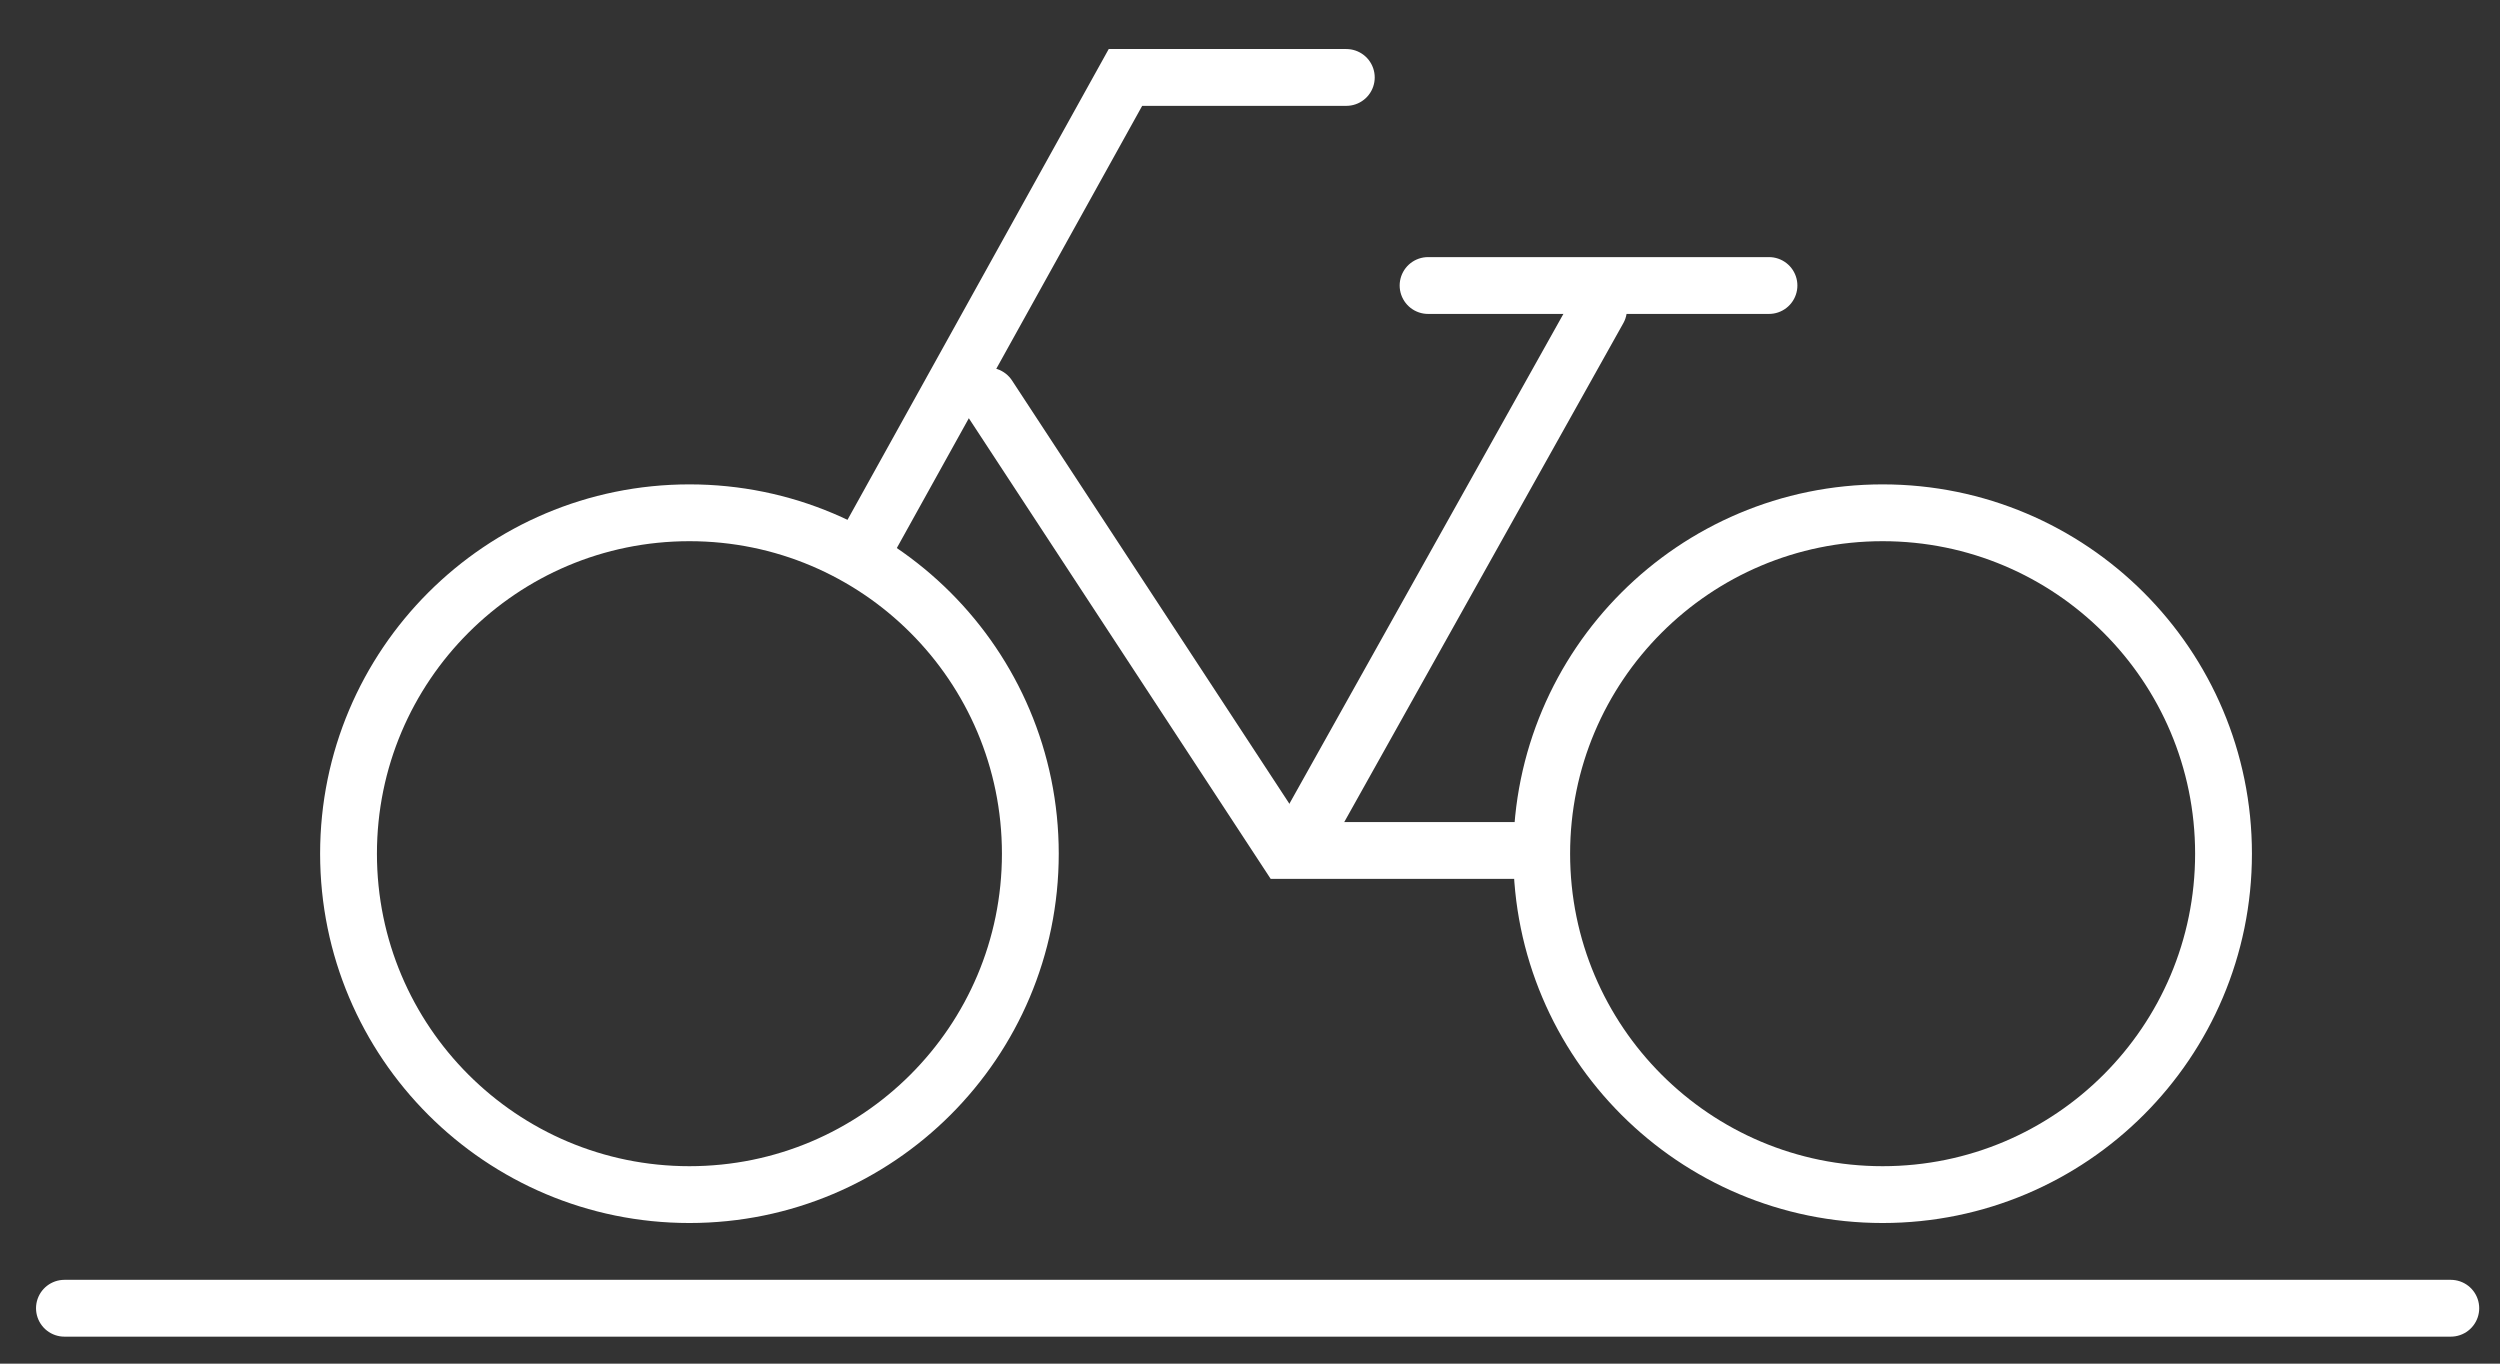
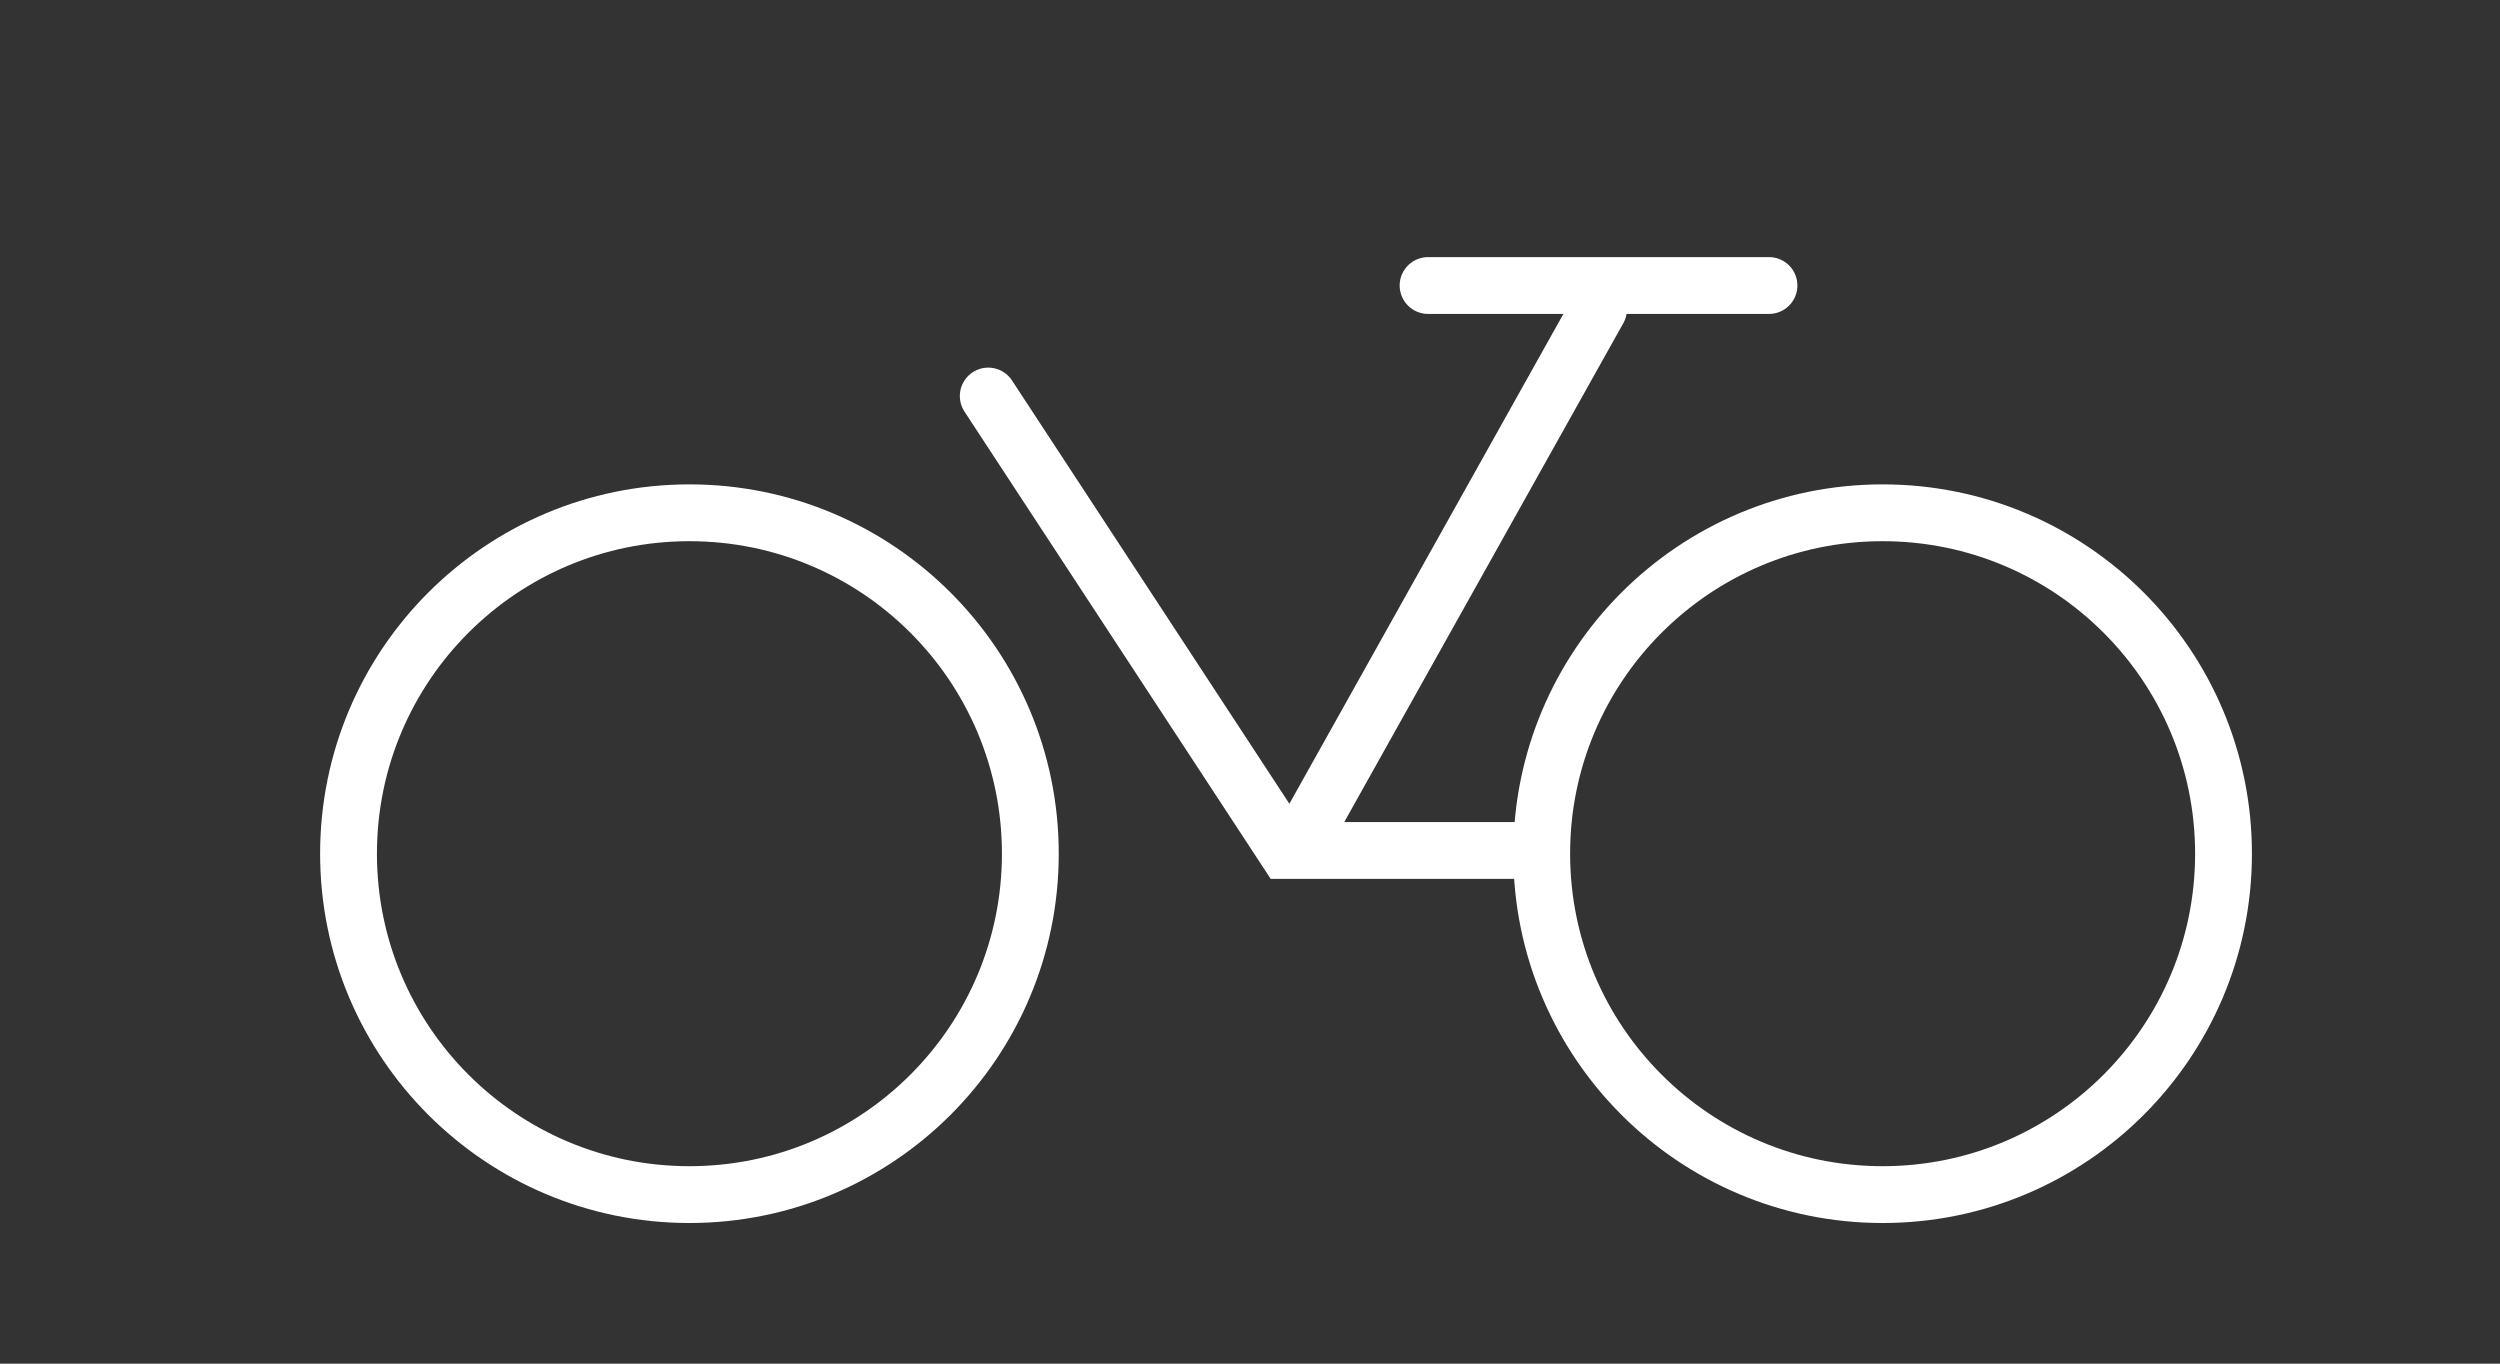
<svg xmlns="http://www.w3.org/2000/svg" width="44px" height="24px" viewBox="0 0 44 24" version="1.1">
  <rect x="0" y="0" width="44" height="24" fill="#333333" stroke="none" />
  <title>89211E36-5F2C-4830-99E6-6006EF0B510E</title>
  <g id="Design_System" stroke="none" stroke-width="1" fill="none" fill-rule="evenodd">
    <g id="Design-System" transform="translate(-1047, -7609)" stroke="#FFFFFF">
      <g id="Group-22" transform="translate(1048.134, 7610.363)">
-         <line x1="3.6429193e-16" y1="21.662" x2="42" y2="21.662" id="Line-2-Copy-2" stroke-linecap="round" />
-         <polyline id="Path-4" stroke-linecap="round" points="14.145 8.162 18.674 0 22.561 -9.09494702e-13" />
        <polyline id="Path-5" stroke-linecap="round" points="16.259 5.607 21.5 13.605 25.5 13.605" />
        <line x1="24" y1="3.662" x2="30" y2="3.662" id="Line" stroke-linecap="round" />
        <line x1="22" y1="13.019" x2="27" y2="4.081" id="Path-6" stroke-linecap="round" />
        <circle id="Oval" cx="11" cy="13.662" r="6" />
        <circle id="Oval-Copy" cx="32" cy="13.662" r="6" />
      </g>
    </g>
  </g>
</svg>